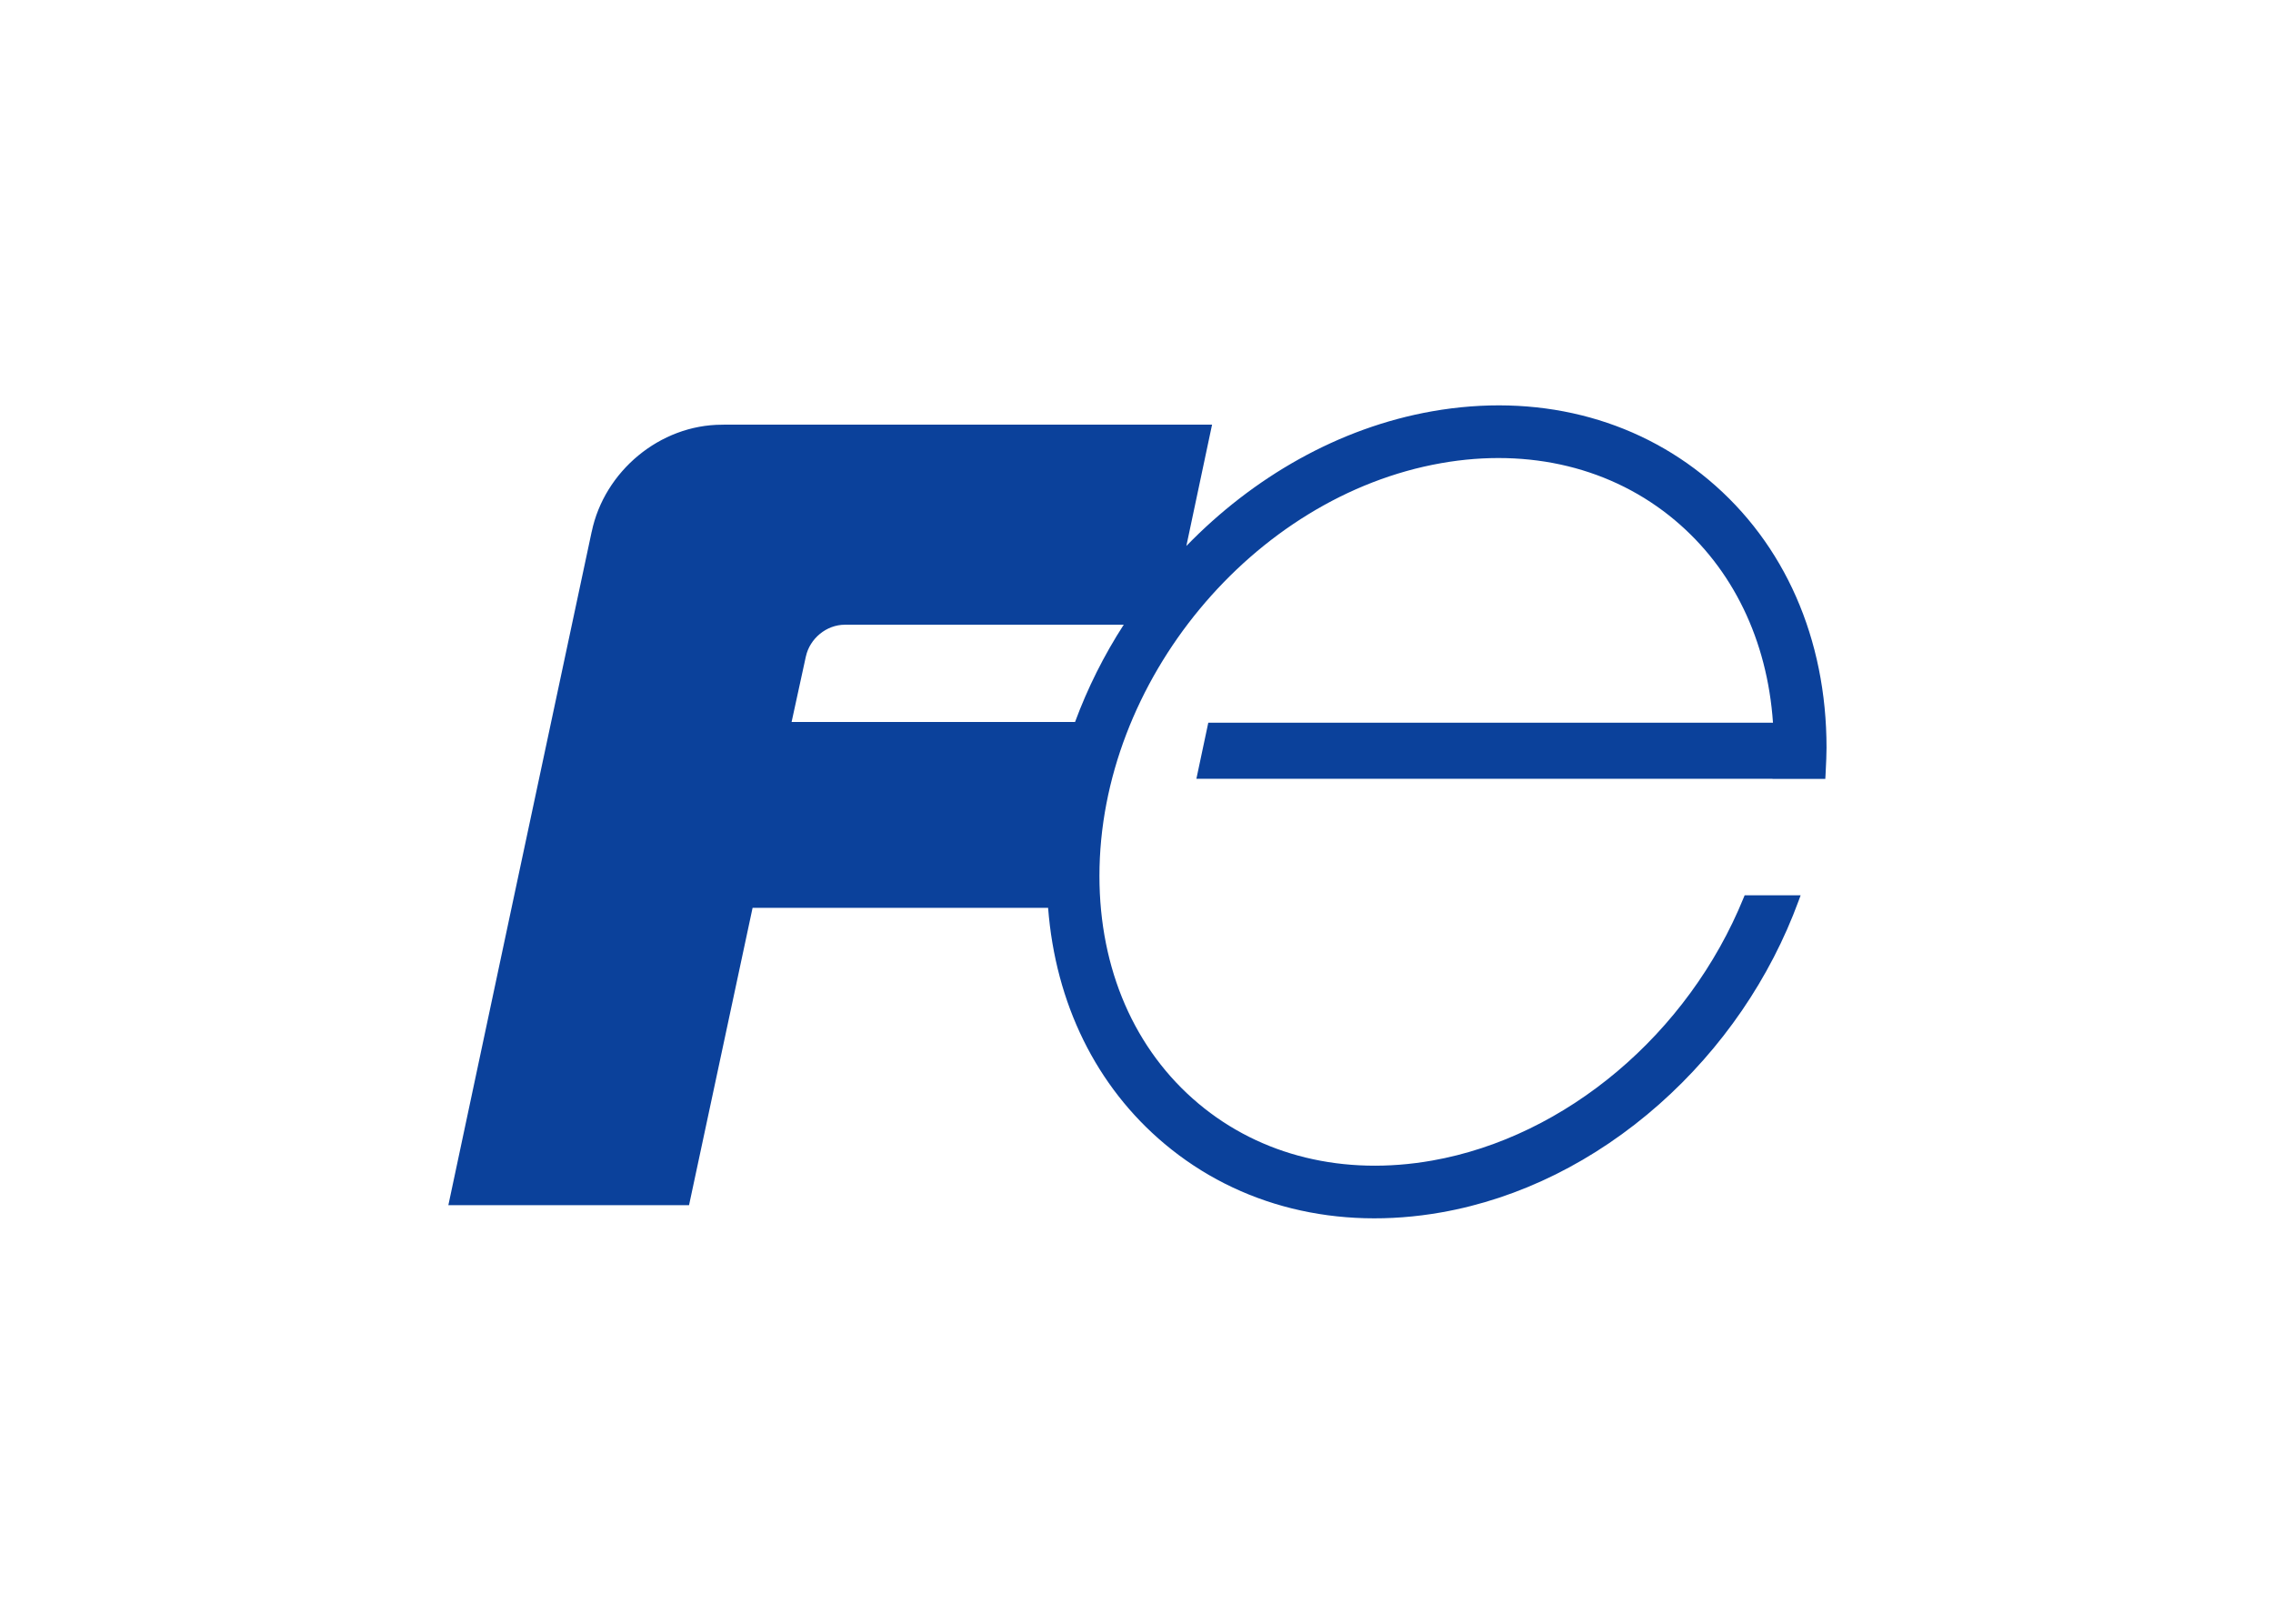
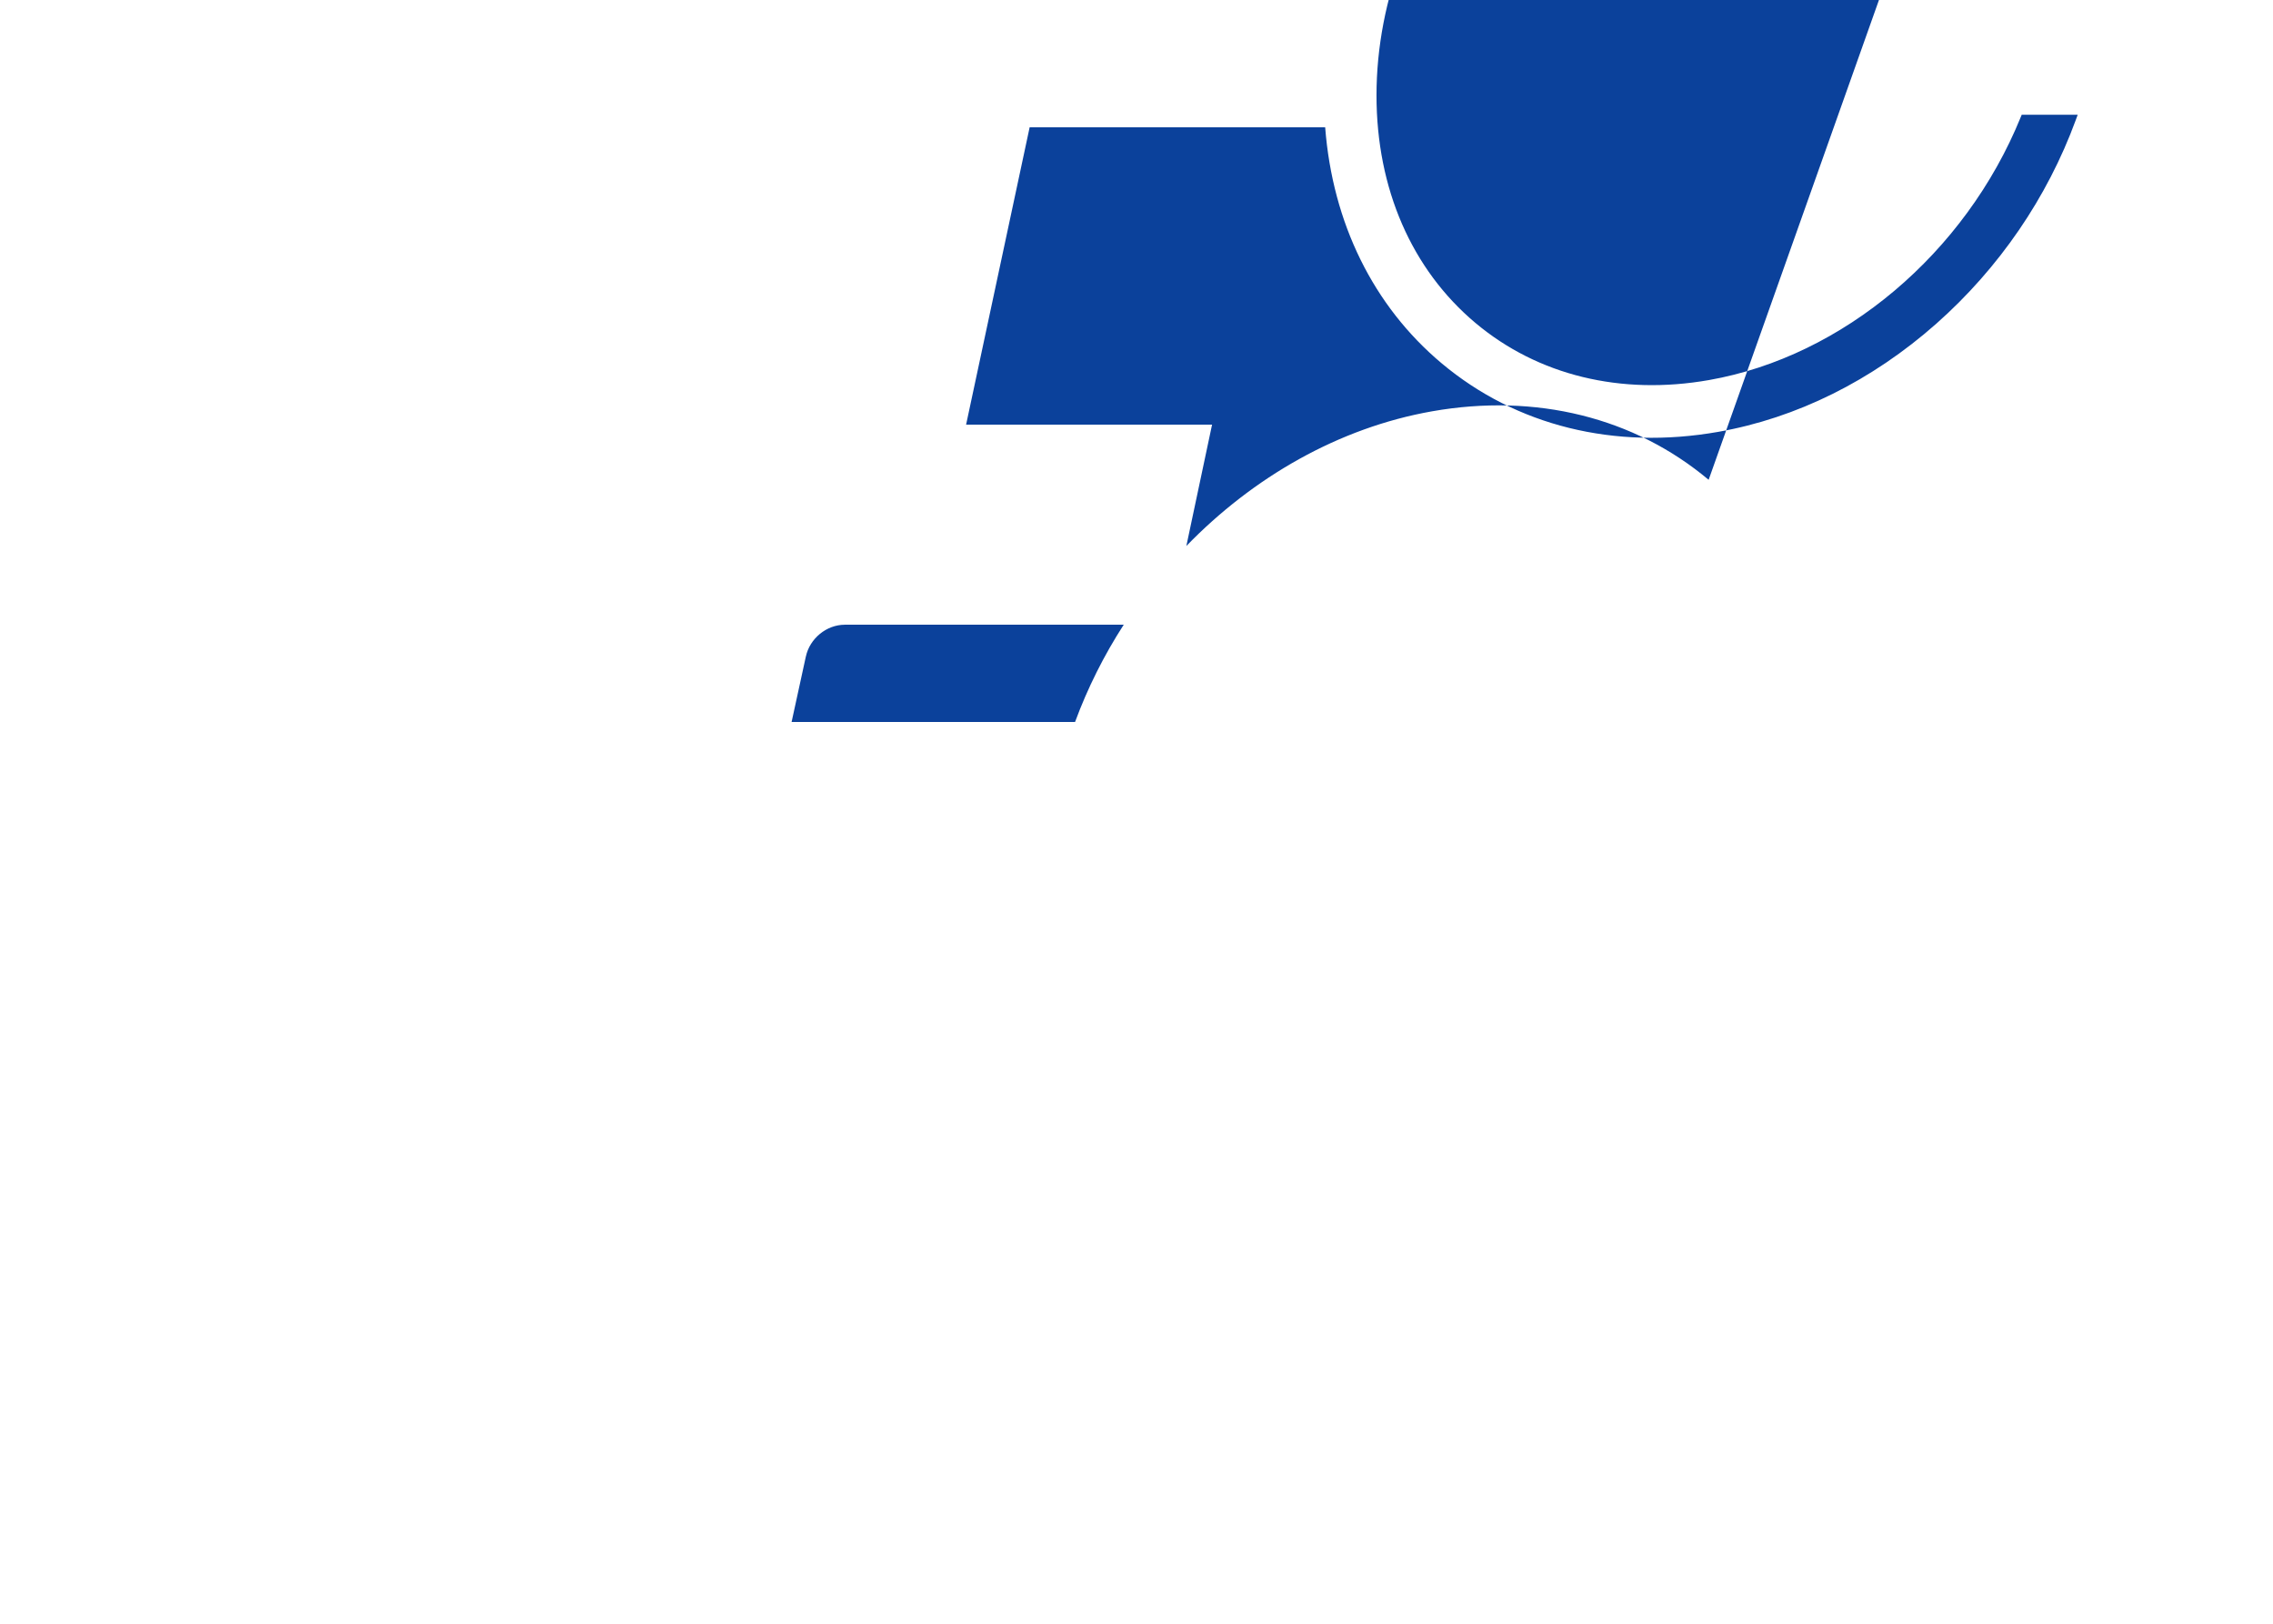
<svg xmlns="http://www.w3.org/2000/svg" clip-rule="evenodd" fill-rule="evenodd" stroke-linejoin="round" stroke-miterlimit="2" viewBox="0 0 560 400">
-   <path d="m338.761 160.051h.016c3.673 16.993 19.412 30.147 36.995 30.147v.052h264.232c-18.725-28.976-34.243-59.945-46.158-92.209h-268.595zm855.459 167.44c-70.56 59.206-163.67 82.262-262.074 64.913-88.408-15.588-169.565-62.418-232.831-127.602l24.364 114.979h-461.14c-1.035.037-2.11-.078-3.176-.078-58.977 0-111.621-44.198-123.513-101.37-.015-.054-.045-.075-.067-.13-19.315-89.933-135.783-637.977-135.783-637.977h228.069l60.218 281.739h280.023c7.008-90.622 45.522-169.277 110.428-223.683 70.59-59.19 163.67-82.246 262.078-64.897 74.194 13.077 145.644 48.531 206.634 102.528 59.48 52.682 105.13 119.355 132.07 192.818l1.87 5.103h-53.06l-.97-2.367c-52.46-128.902-168.36-226.646-295.214-248.984-83.63-14.741-162.225 4.437-221.332 53.997-60.551 50.777-93.866 127.377-93.866 215.702 0 184.207 145.277 359.638 323.868 391.109 83.664 14.74 162.244-4.446 221.334-53.997 55.04-46.151 87.6-113.657 93.04-191.911h-535.087l-11.292-53.166h545.919v-.076h50.03l.22 3.613c.64 12.043.95 20.486.95 25.855 0 103.336-39.66 193.498-111.71 253.882" fill="#0b419b" fill-rule="nonzero" transform="matrix(.26 0 0 -.26 110.46 203.348)" />
+   <path d="m338.761 160.051h.016c3.673 16.993 19.412 30.147 36.995 30.147v.052h264.232c-18.725-28.976-34.243-59.945-46.158-92.209h-268.595zm855.459 167.44c-70.56 59.206-163.67 82.262-262.074 64.913-88.408-15.588-169.565-62.418-232.831-127.602l24.364 114.979h-461.14h228.069l60.218 281.739h280.023c7.008-90.622 45.522-169.277 110.428-223.683 70.59-59.19 163.67-82.246 262.078-64.897 74.194 13.077 145.644 48.531 206.634 102.528 59.48 52.682 105.13 119.355 132.07 192.818l1.87 5.103h-53.06l-.97-2.367c-52.46-128.902-168.36-226.646-295.214-248.984-83.63-14.741-162.225 4.437-221.332 53.997-60.551 50.777-93.866 127.377-93.866 215.702 0 184.207 145.277 359.638 323.868 391.109 83.664 14.74 162.244-4.446 221.334-53.997 55.04-46.151 87.6-113.657 93.04-191.911h-535.087l-11.292-53.166h545.919v-.076h50.03l.22 3.613c.64 12.043.95 20.486.95 25.855 0 103.336-39.66 193.498-111.71 253.882" fill="#0b419b" fill-rule="nonzero" transform="matrix(.26 0 0 -.26 110.46 203.348)" />
</svg>